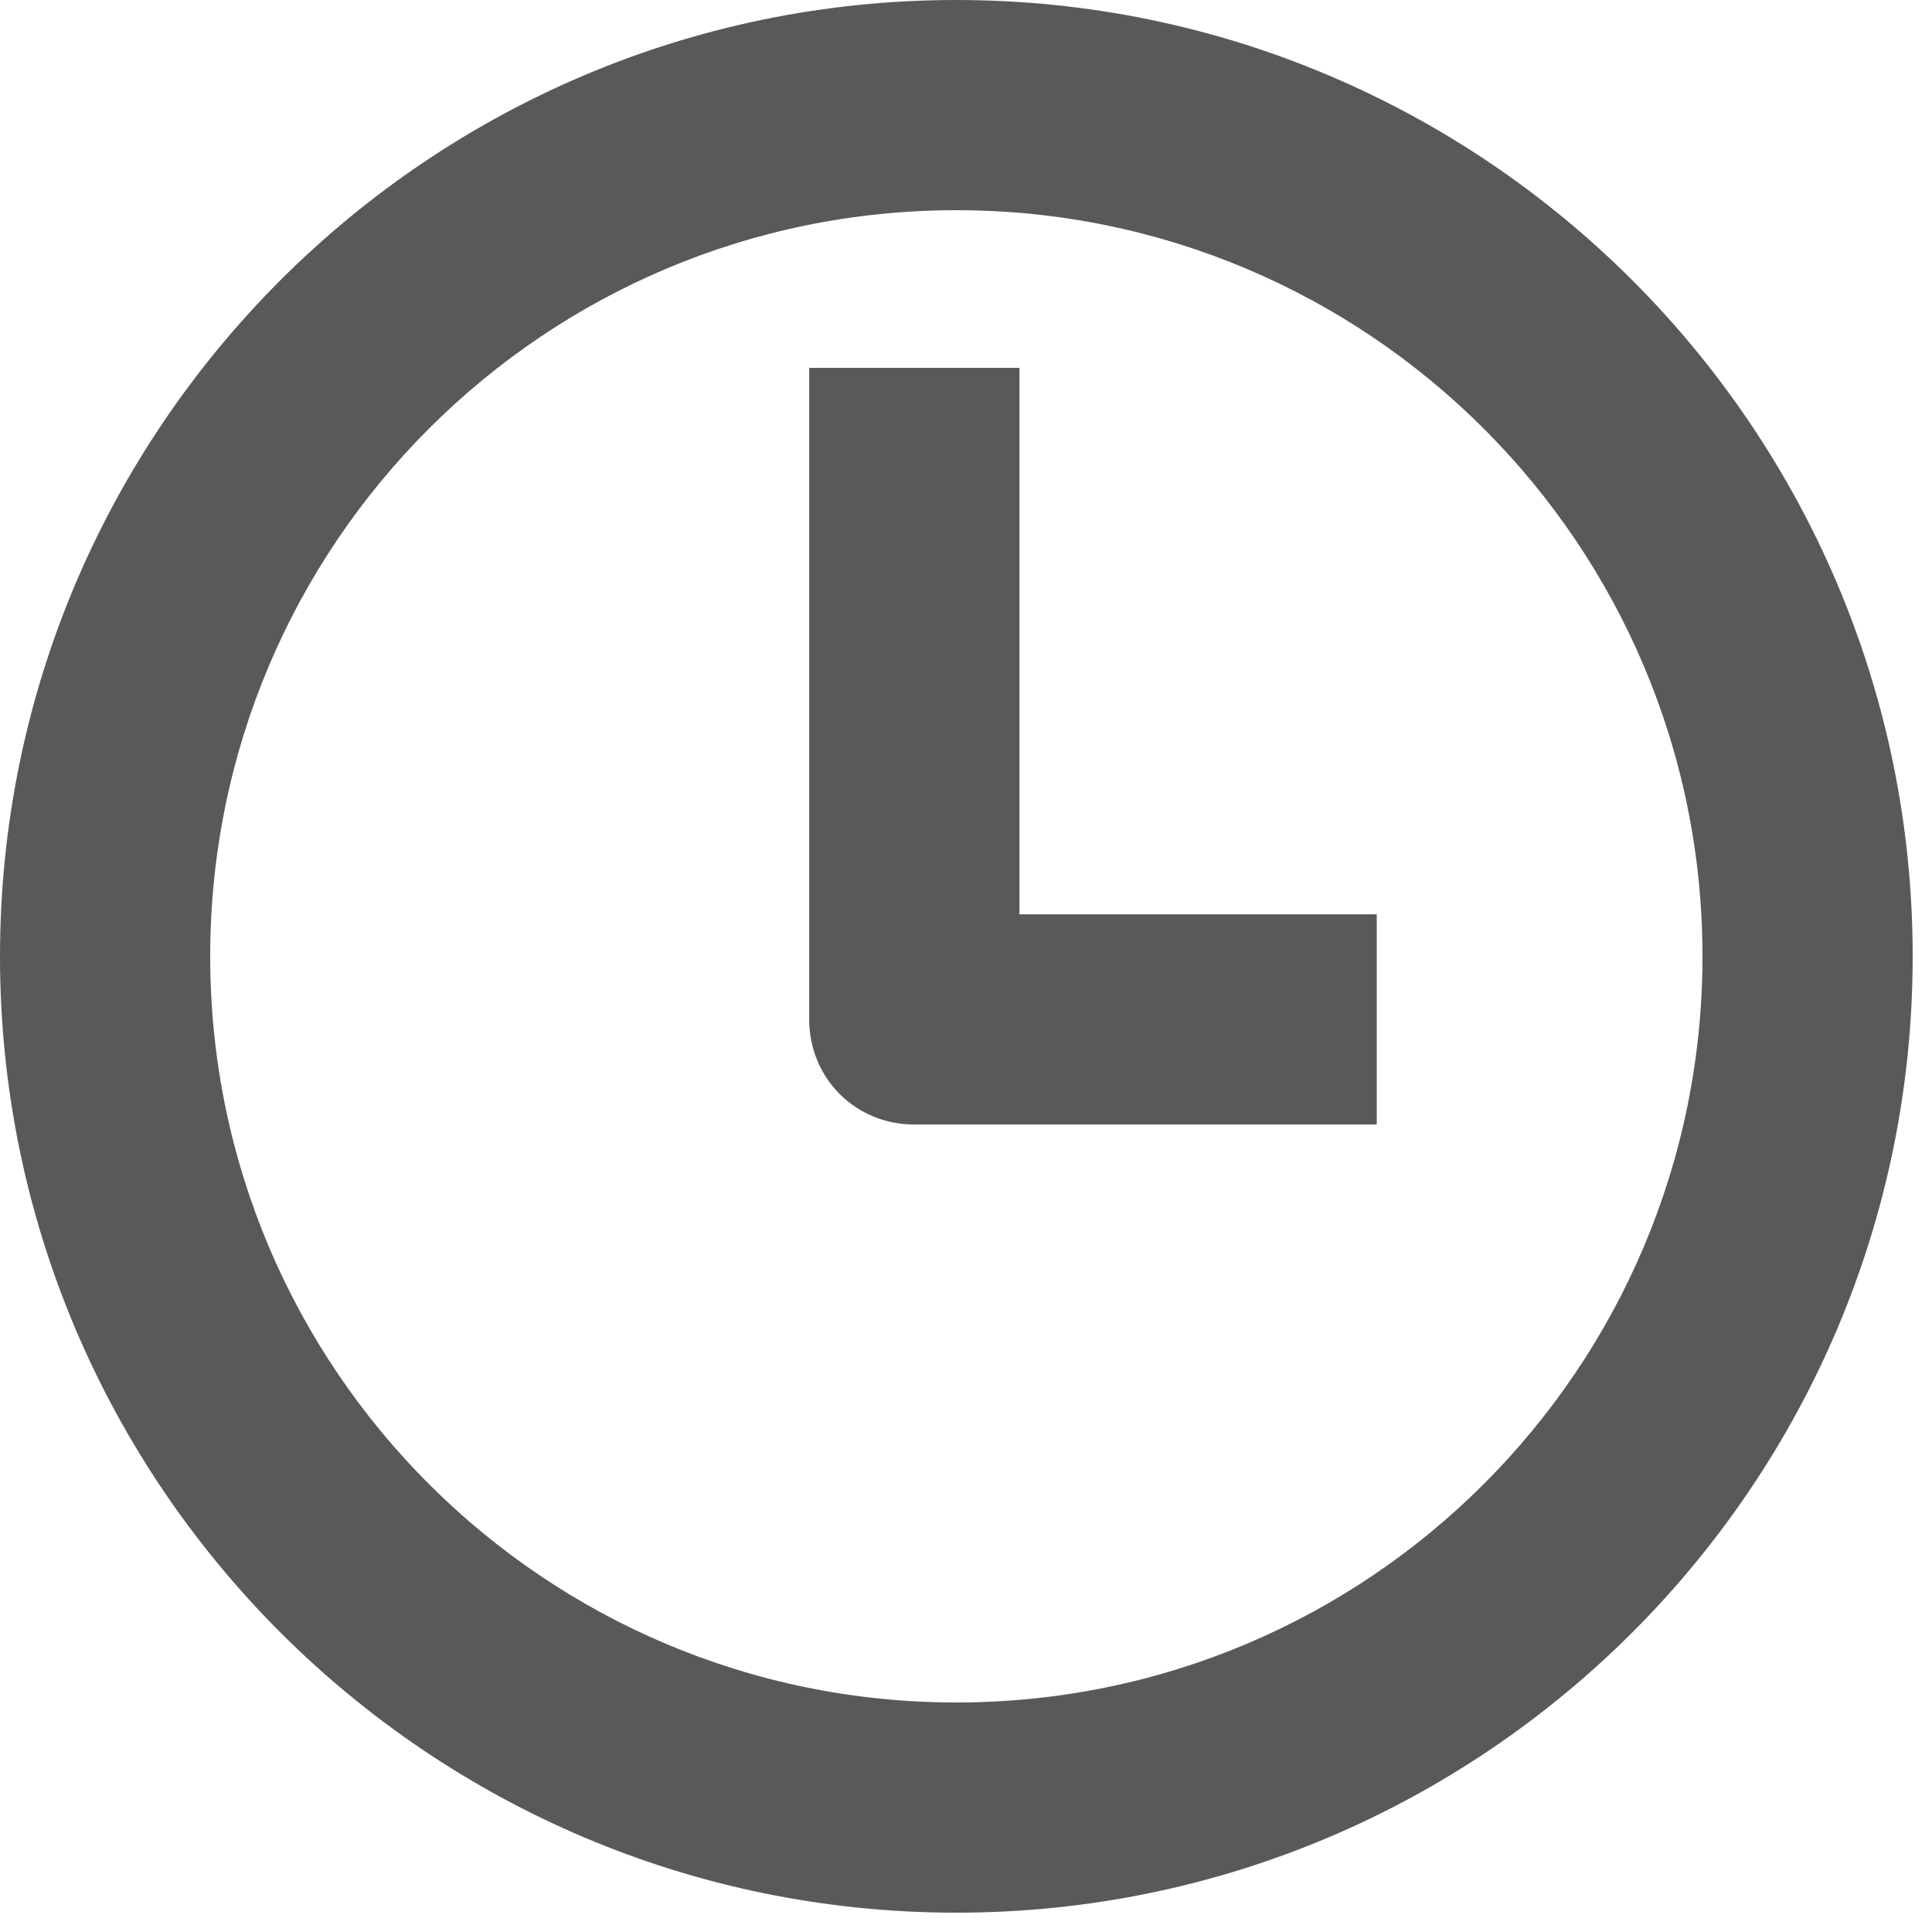
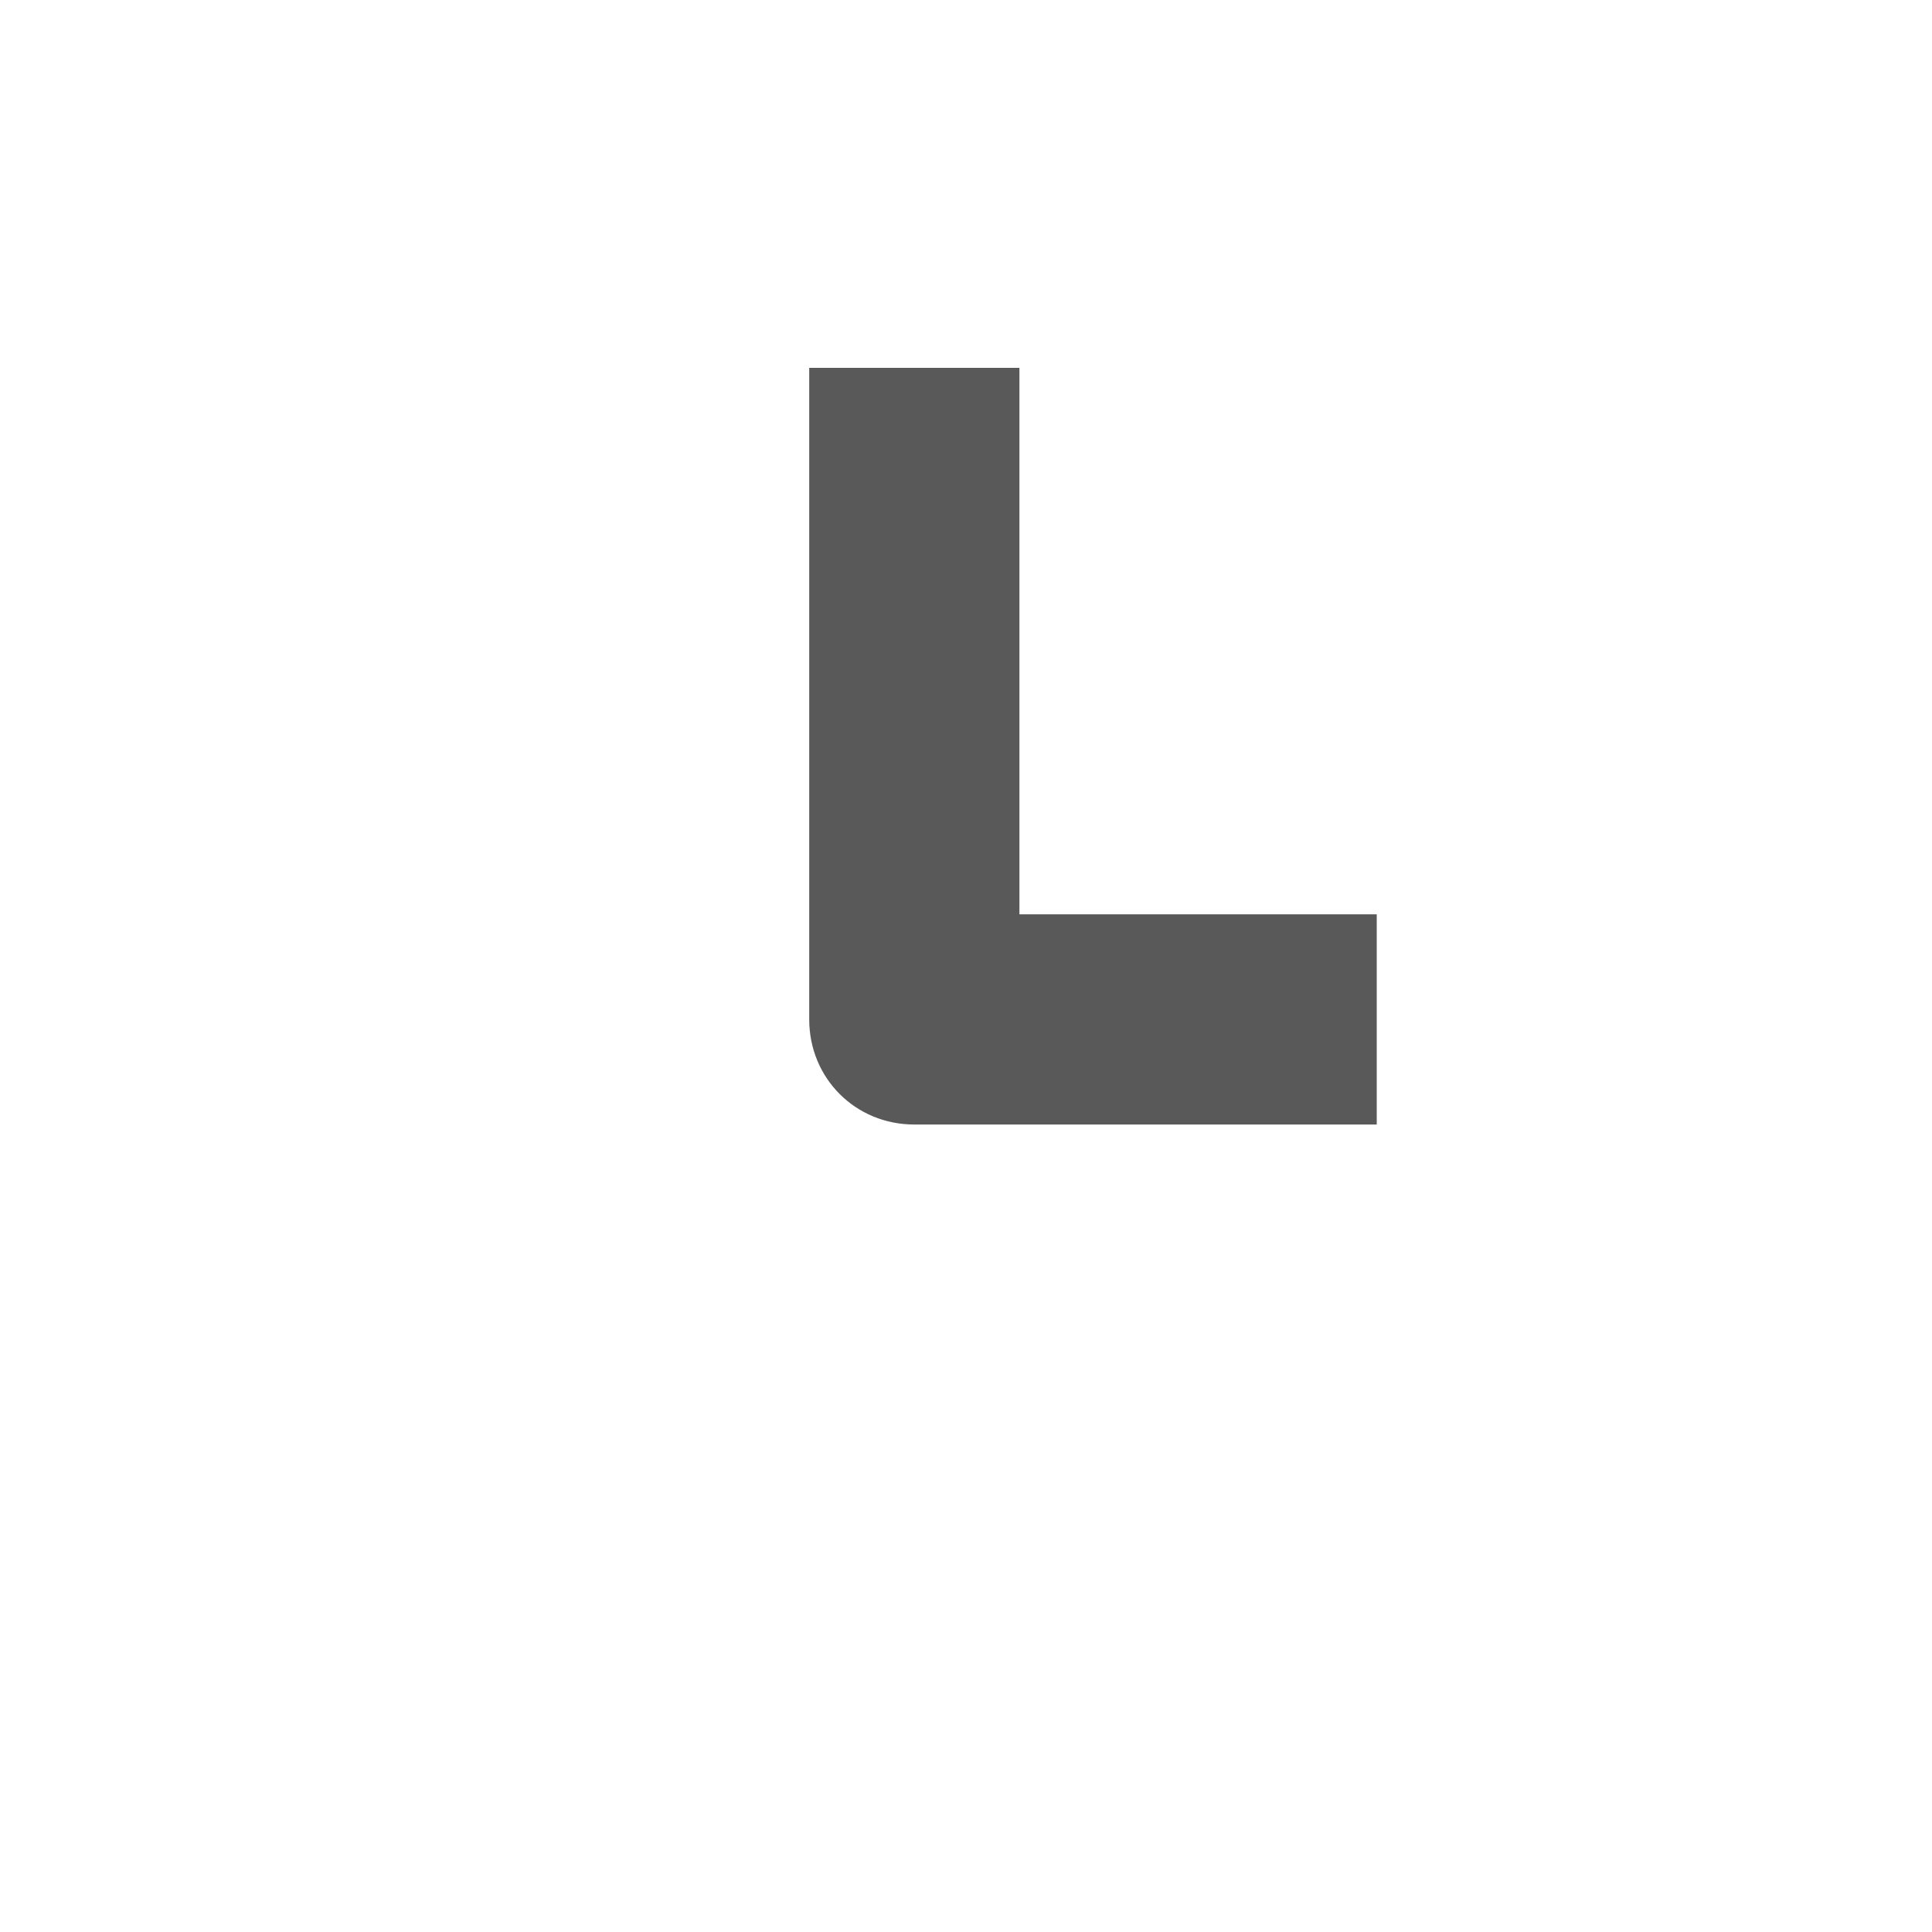
<svg xmlns="http://www.w3.org/2000/svg" viewBox="0 0 20 20">
  <g fill="#595959">
-     <path d="M9.9,19.8 C15.362,19.8 19.8,15.362 19.8,9.9 C19.8,4.438 15.362,0 9.9,0 C4.438,0 0,4.438 0,9.9 C0,15.362 4.438,19.8 9.9,19.8 Z M9.9,2.176 C14.165,2.176 17.624,5.635 17.624,9.9 C17.624,14.165 14.165,17.624 9.9,17.624 C5.635,17.624 2.176,14.165 2.176,9.9 C2.176,5.635 5.635,2.176 9.9,2.176 Z" />
    <path d="M9.465,11.641 L14.252,11.641 L14.252,9.465 L10.553,9.465 L10.553,3.808 L8.377,3.808 L8.377,10.553 C8.377,11.162 8.855,11.641 9.465,11.641 Z" />
  </g>
</svg>